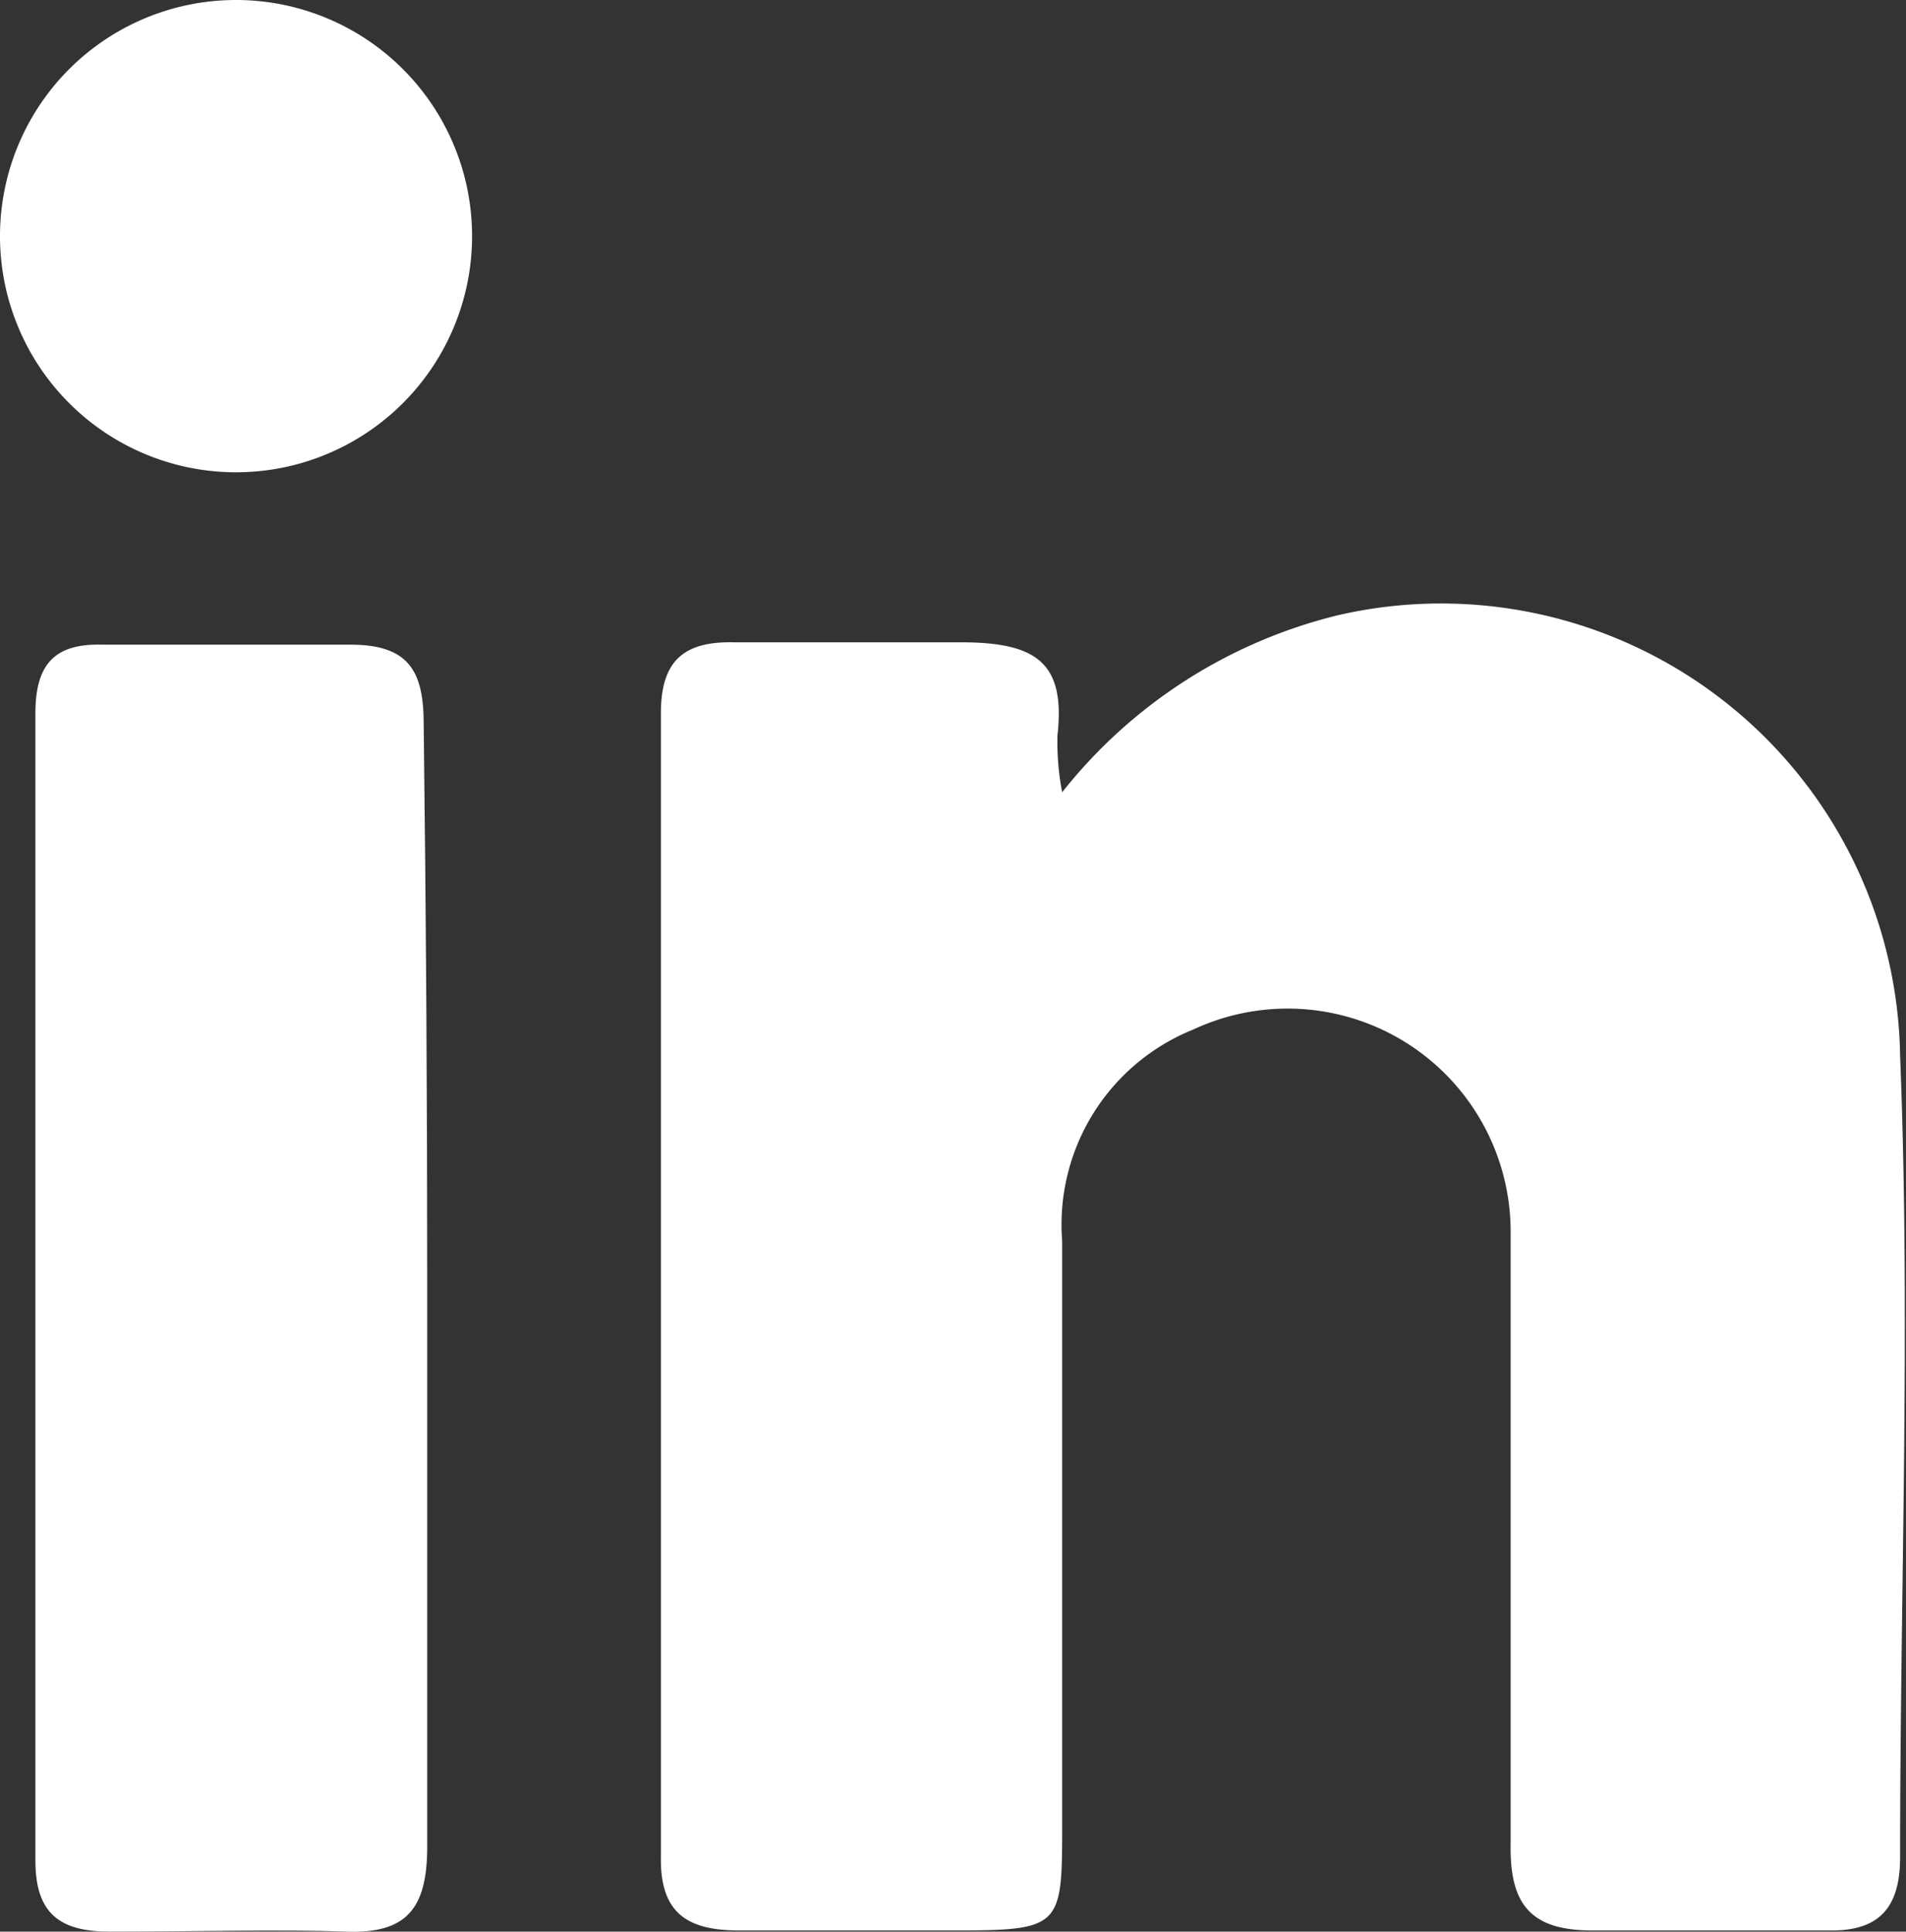
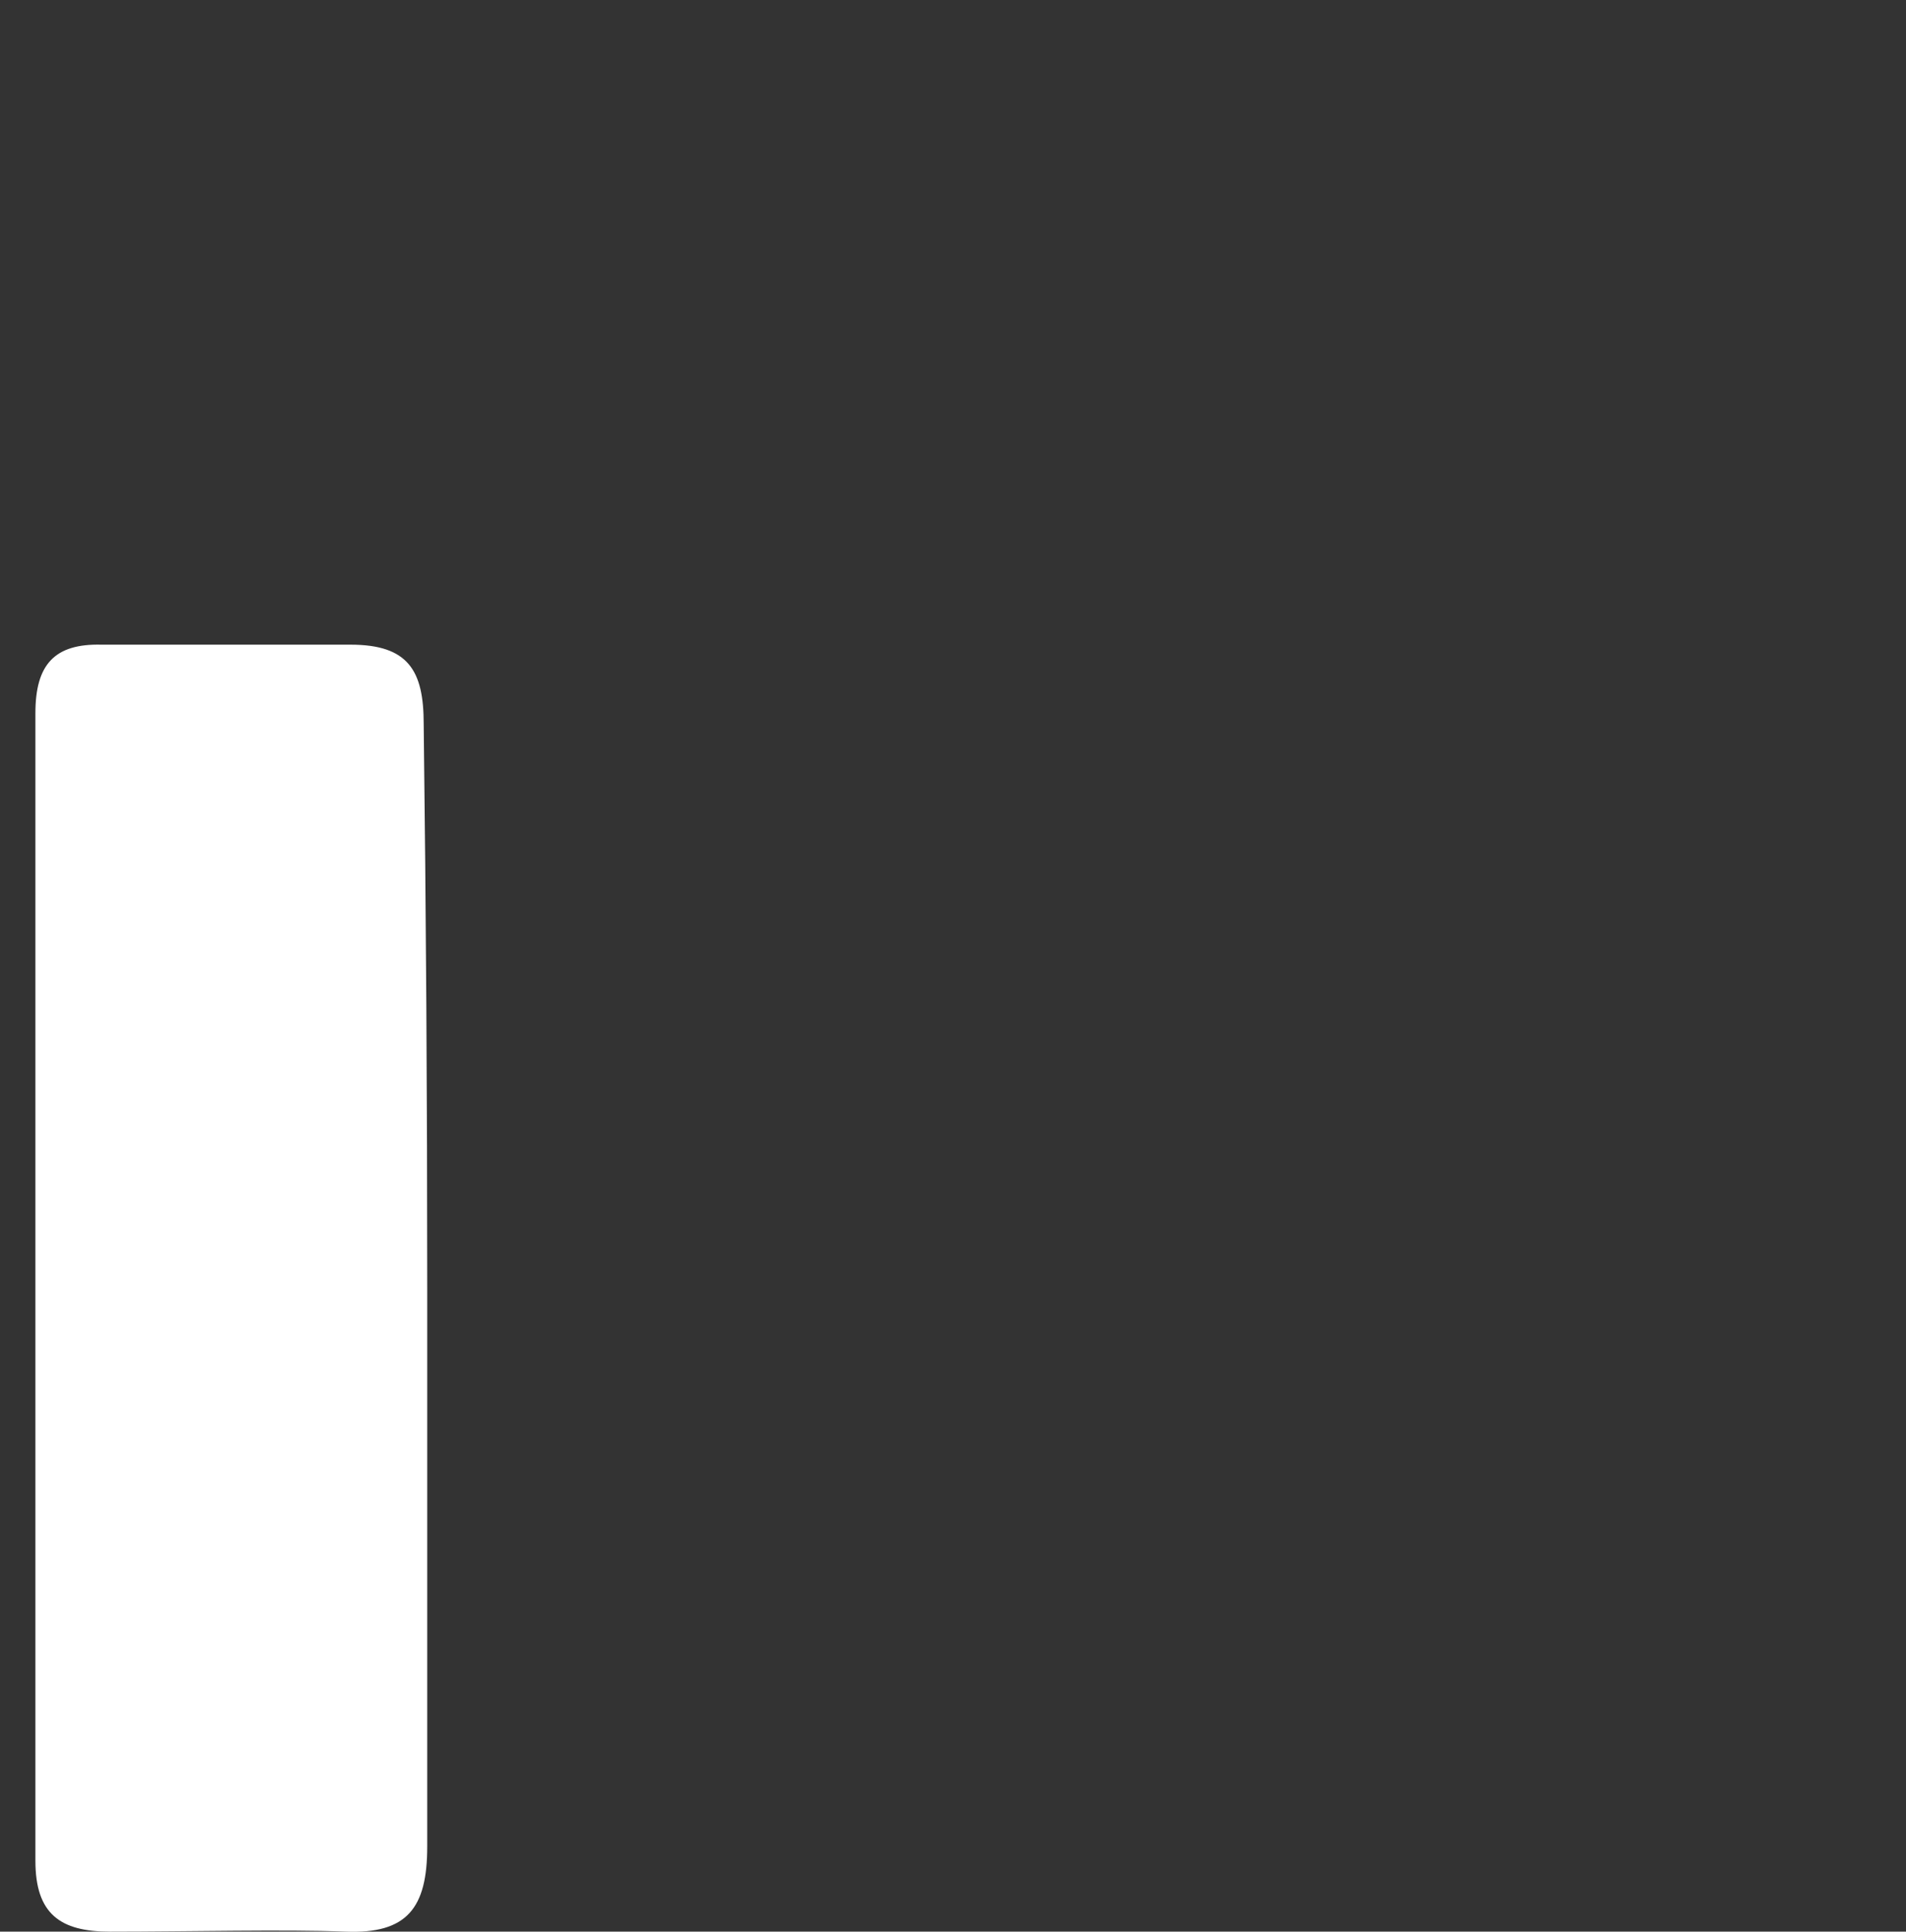
<svg xmlns="http://www.w3.org/2000/svg" id="Contenu" viewBox="0 0 16.15 16.36">
  <rect x="0" y="0" width="16.15" height="16.36" fill="#333333" stroke="none" />
  <defs>
    <style>.cls-1{fill:#fff;}</style>
  </defs>
  <g id="VMRSHX">
-     <path class="cls-1" d="M9,6.71a4.27,4.27,0,0,1,2.34-1.5,3.89,3.89,0,0,1,4.76,3.73c.09,2.26,0,4.53,0,6.79,0,.43-.18.63-.61.62-.68,0-1.36,0-2,0-.53,0-.7-.23-.69-.74,0-1.73,0-3.46,0-5.19a1.89,1.89,0,0,0-2.69-1.7A1.78,1.78,0,0,0,9,10.51c0,1.64,0,3.29,0,4.93,0,.87,0,.91-.89.91H6.26c-.44,0-.67-.15-.66-.63,0-3.23,0-6.45,0-9.68,0-.44.19-.61.62-.6.64,0,1.28,0,1.92,0s.89.17.82.79A2.25,2.25,0,0,0,9,6.71Z" />
    <path class="cls-1" d="M3.62,10.9c0,1.58,0,3.16,0,4.74,0,.52-.17.74-.69.72s-1.32,0-2,0c-.42,0-.63-.15-.63-.6q0-4.86,0-9.72c0-.41.16-.59.56-.58.71,0,1.41,0,2.11,0,.49,0,.62.22.62.67C3.61,7.71,3.62,9.31,3.62,10.9Z" />
-     <path class="cls-1" d="M2,4A2,2,0,0,1,0,2,2,2,0,0,1,2,0,2,2,0,0,1,4,2,2,2,0,0,1,2,4Z" />
  </g>
</svg>